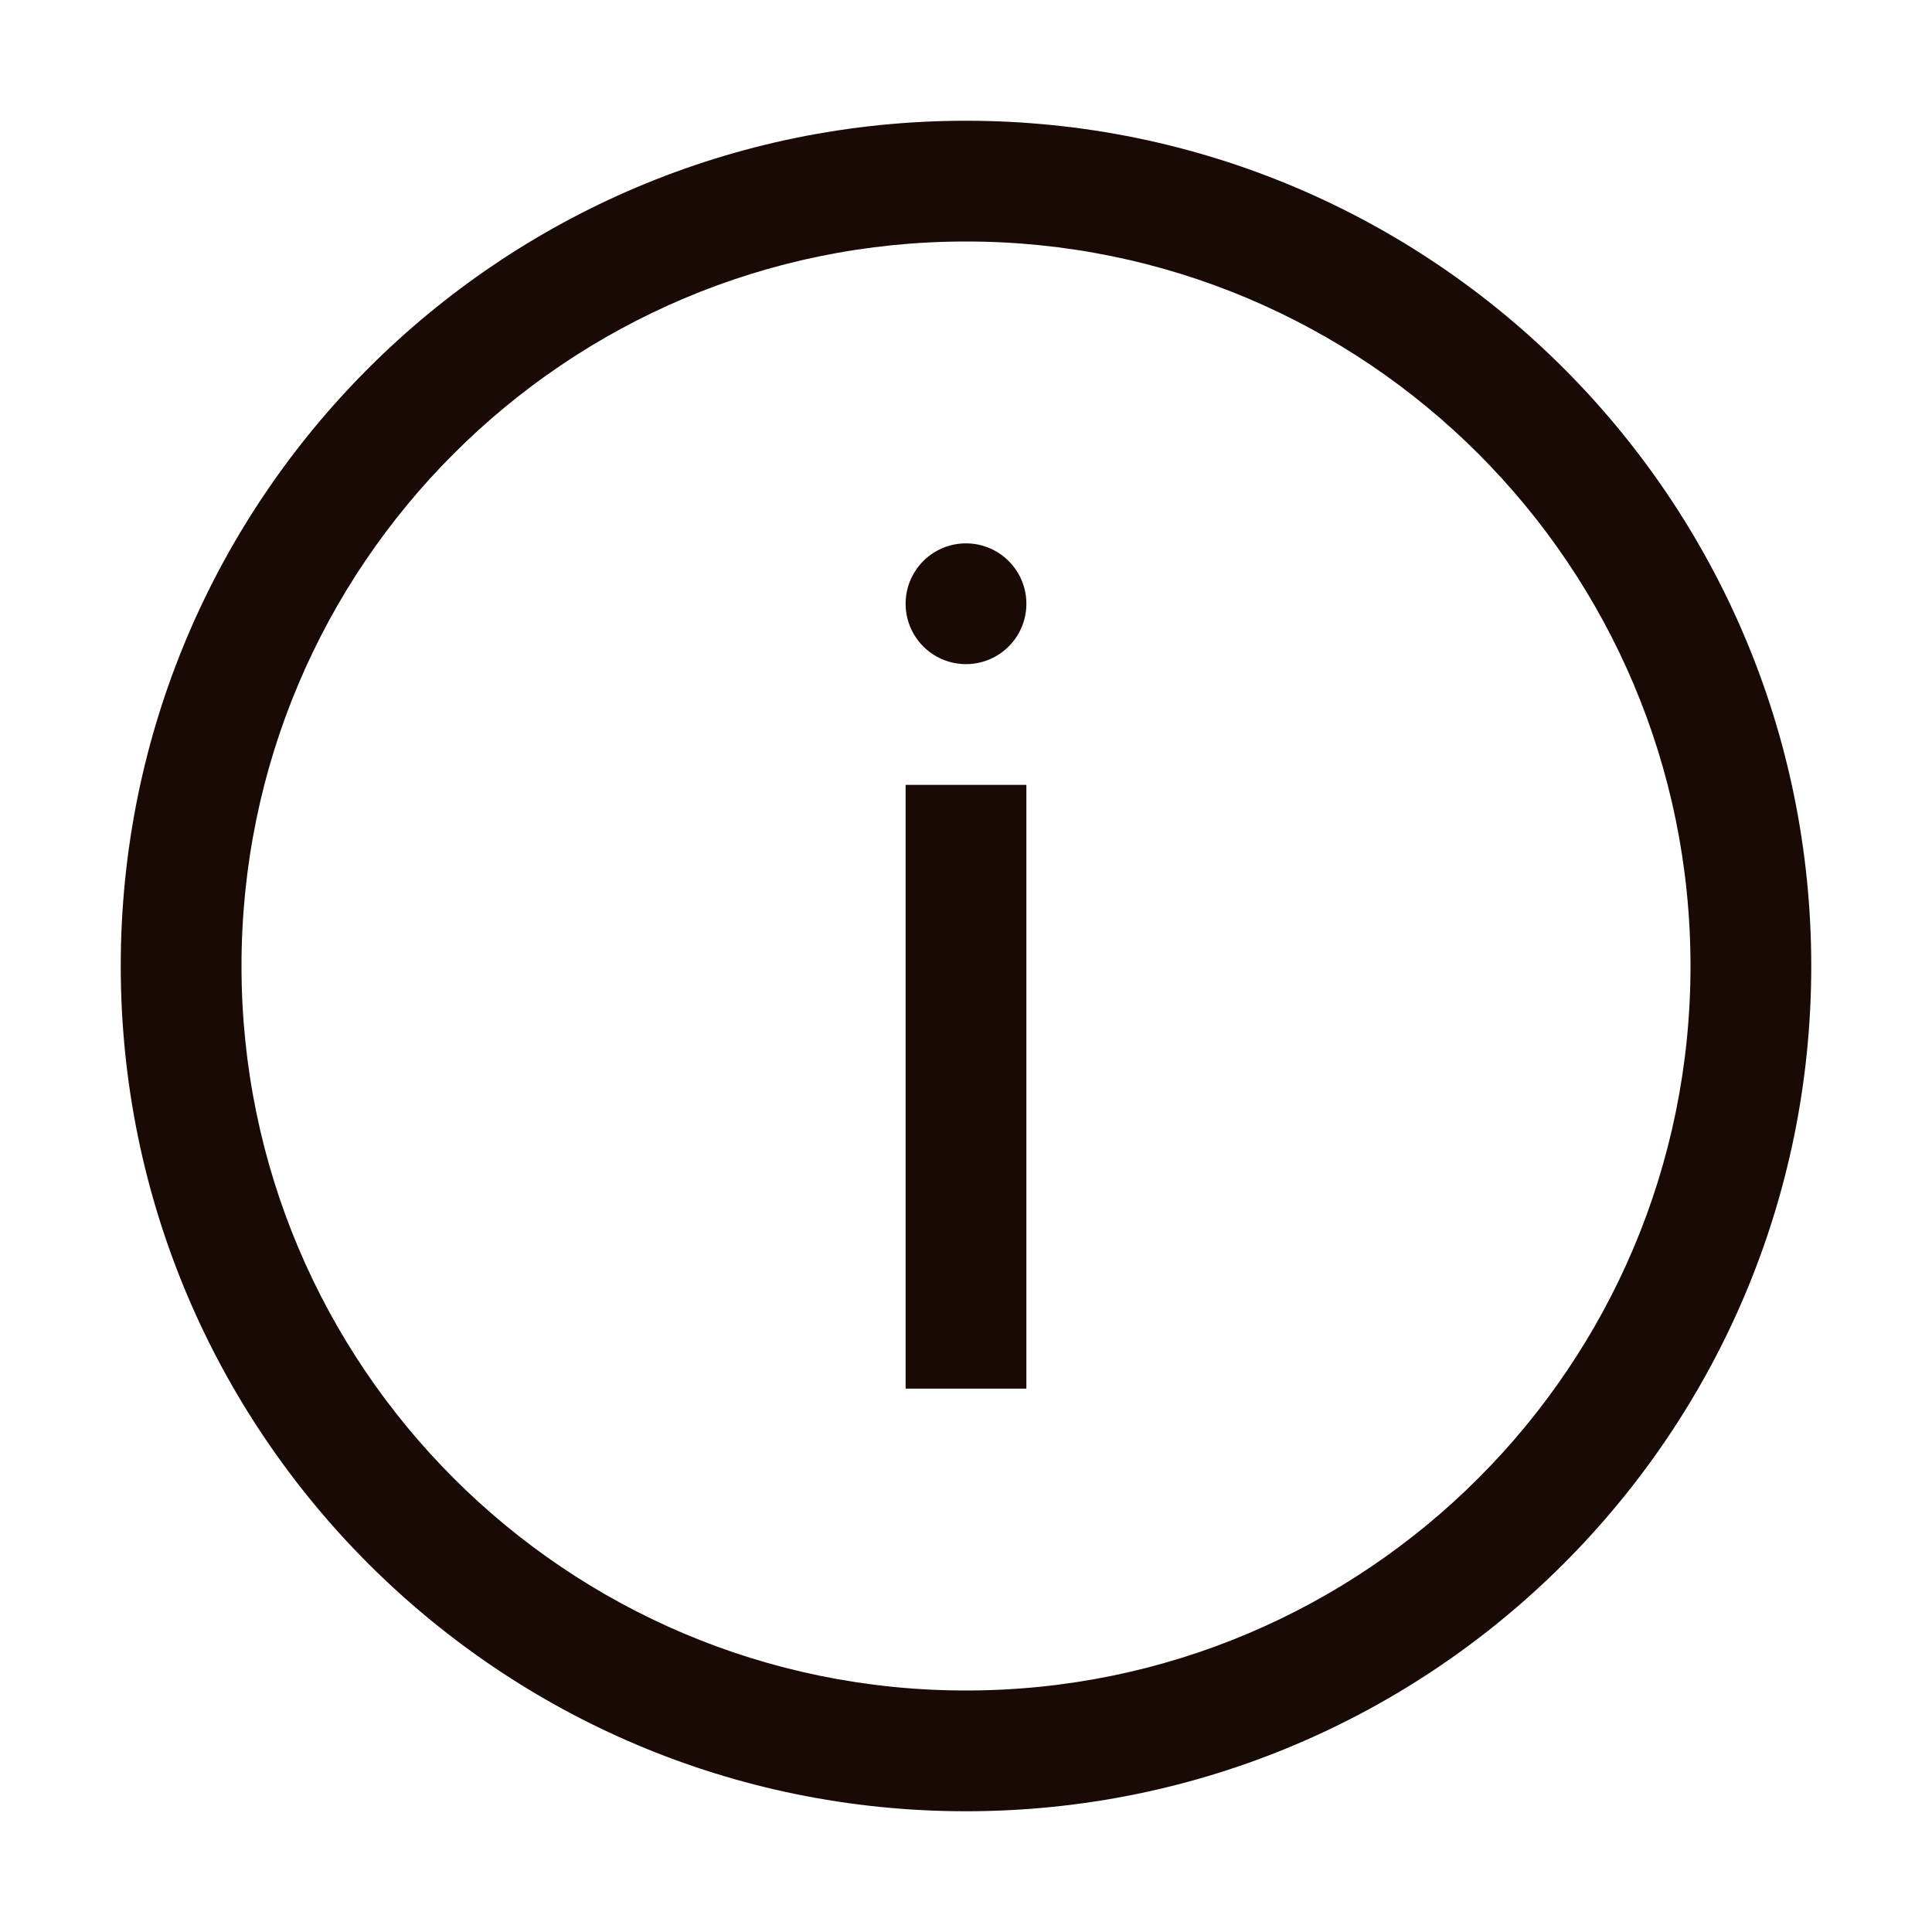
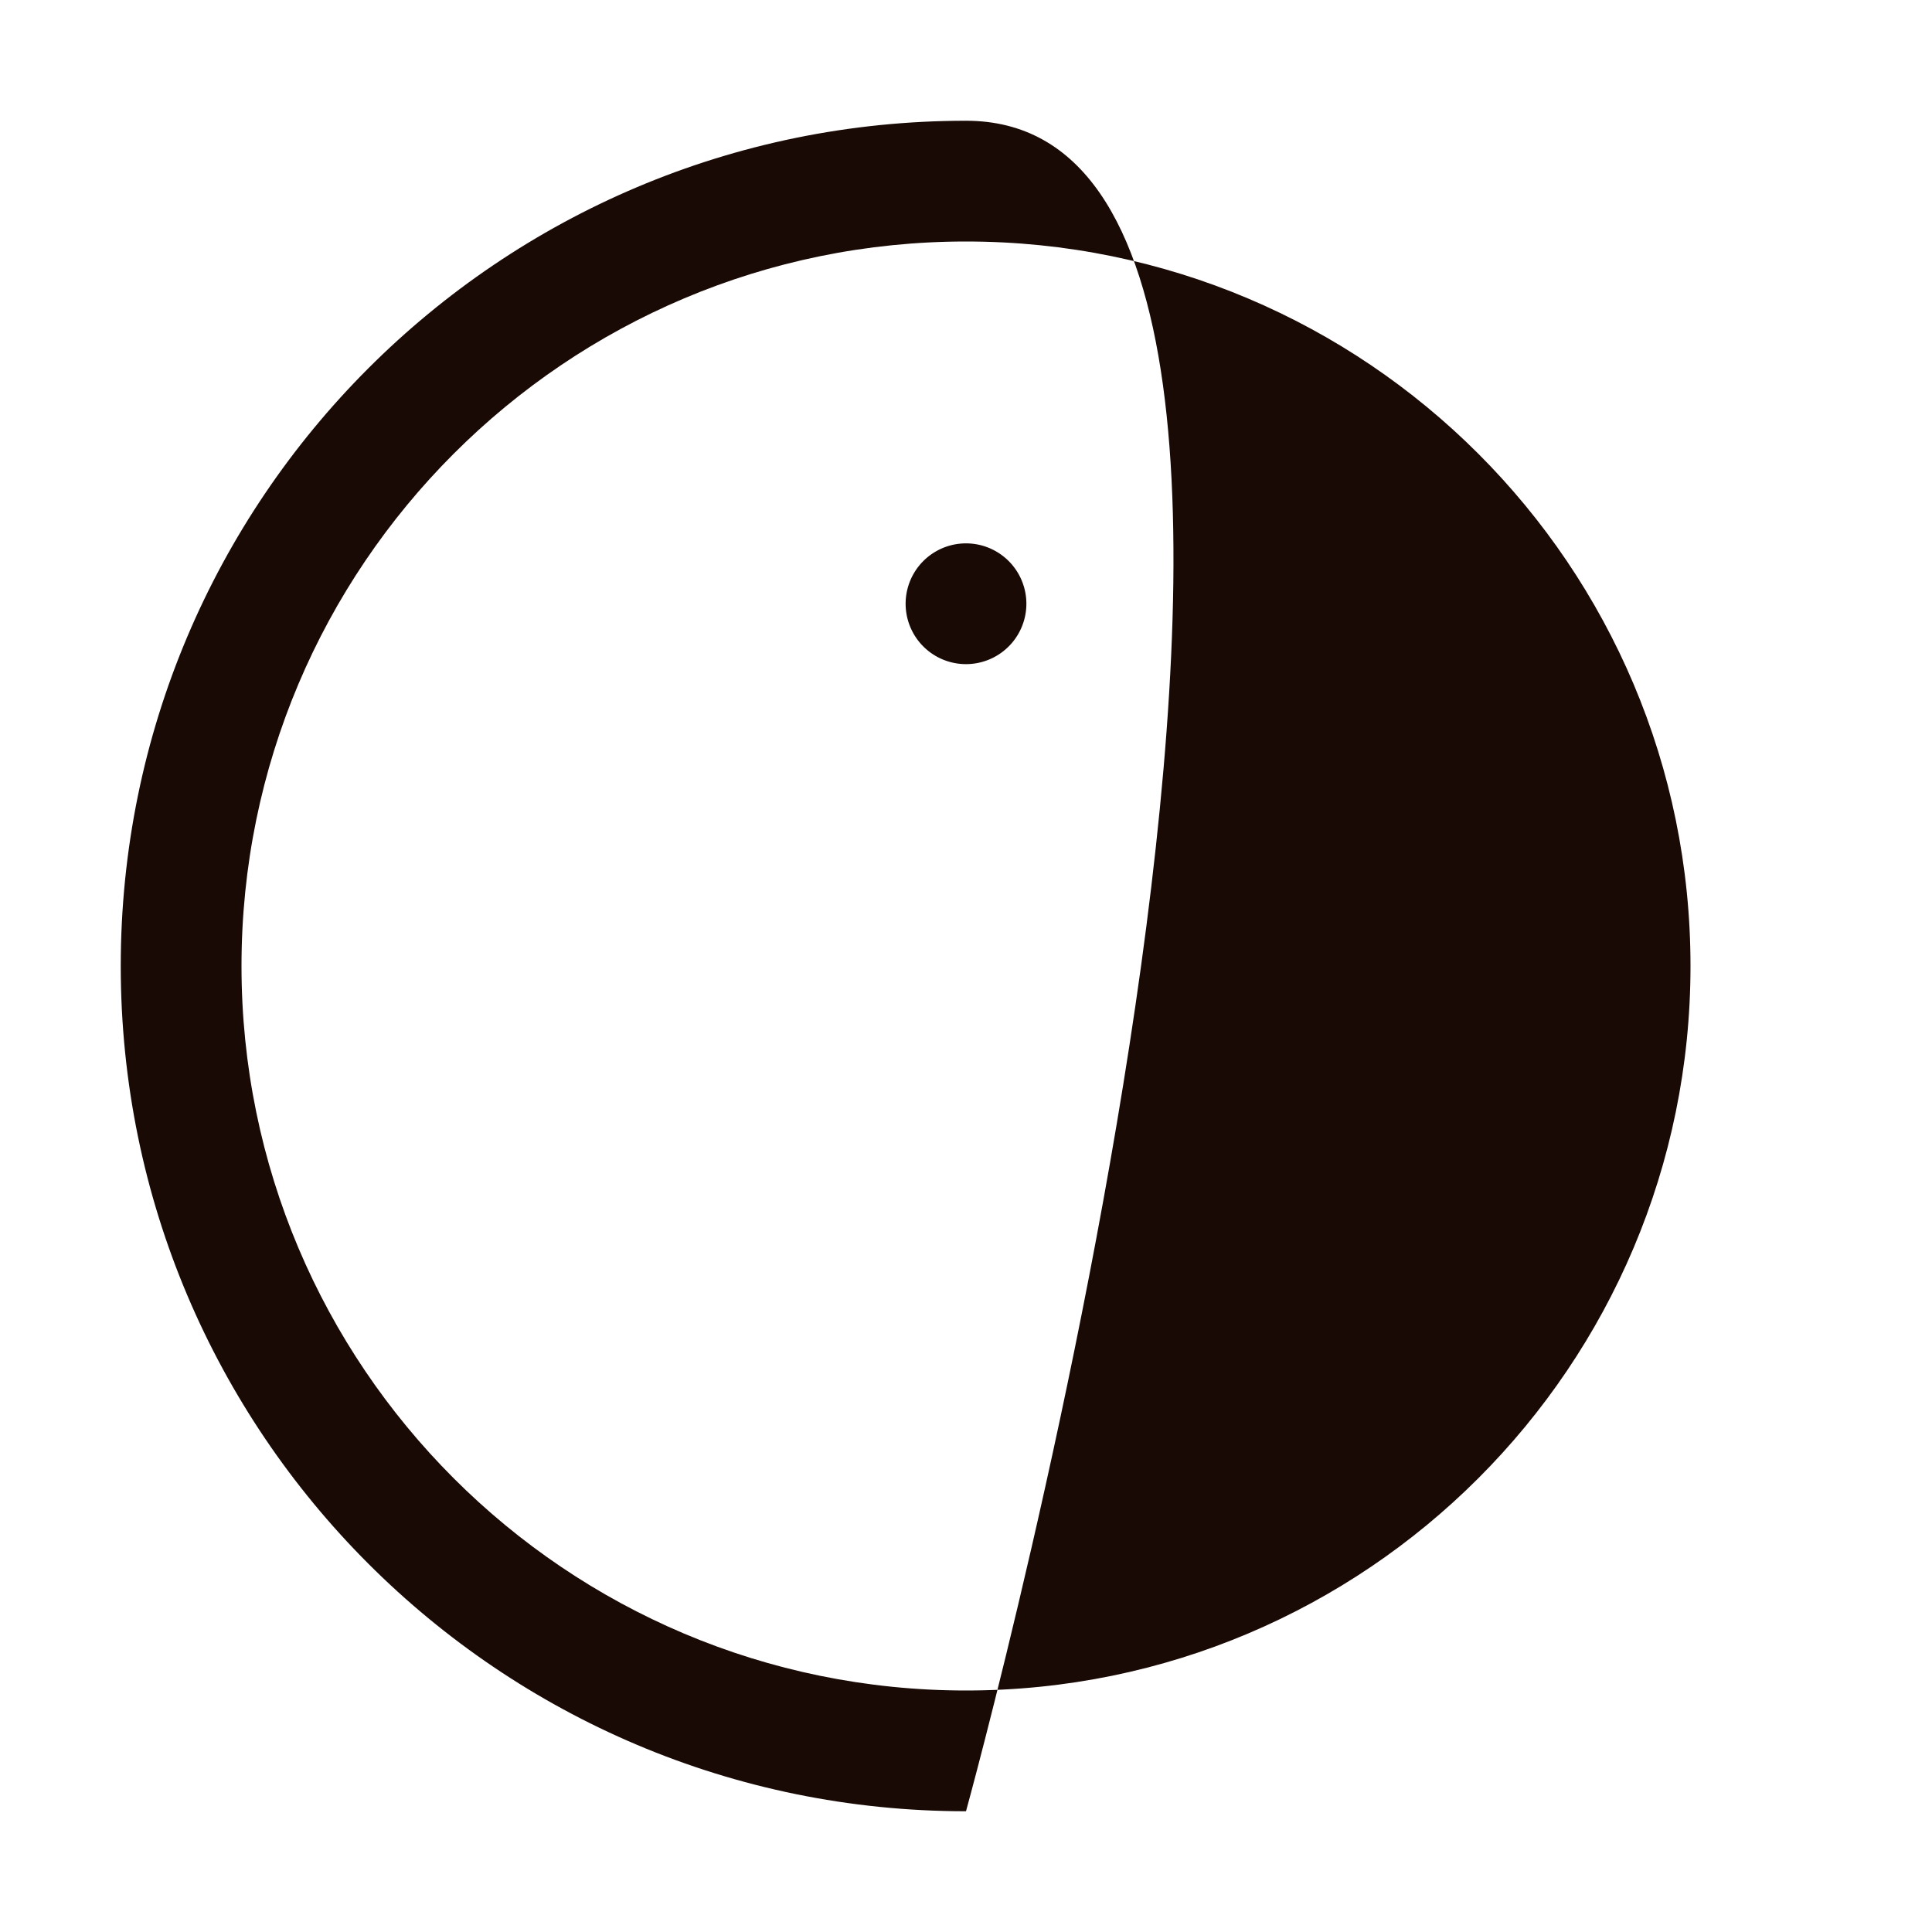
<svg xmlns="http://www.w3.org/2000/svg" width="32" height="32" fill="none">
-   <path fill="#190A05" fill-rule="evenodd" d="M16 28c6.627 0 12-5.373 12-12S22.627 4 16 4 4 9.373 4 16s5.373 12 12 12Zm0 2c7.732 0 14-6.268 14-14S23.732 2 16 2 2 8.268 2 16s6.268 14 14 14Z" clip-rule="evenodd" />
+   <path fill="#190A05" fill-rule="evenodd" d="M16 28c6.627 0 12-5.373 12-12S22.627 4 16 4 4 9.373 4 16s5.373 12 12 12Zm0 2S23.732 2 16 2 2 8.268 2 16s6.268 14 14 14Z" clip-rule="evenodd" />
  <path fill="#190A05" d="M17 10a1 1 0 1 1-2 0 1 1 0 0 1 2 0Z" />
-   <path fill="#190A05" fill-rule="evenodd" d="M15 23V13h2v10h-2Z" clip-rule="evenodd" />
</svg>